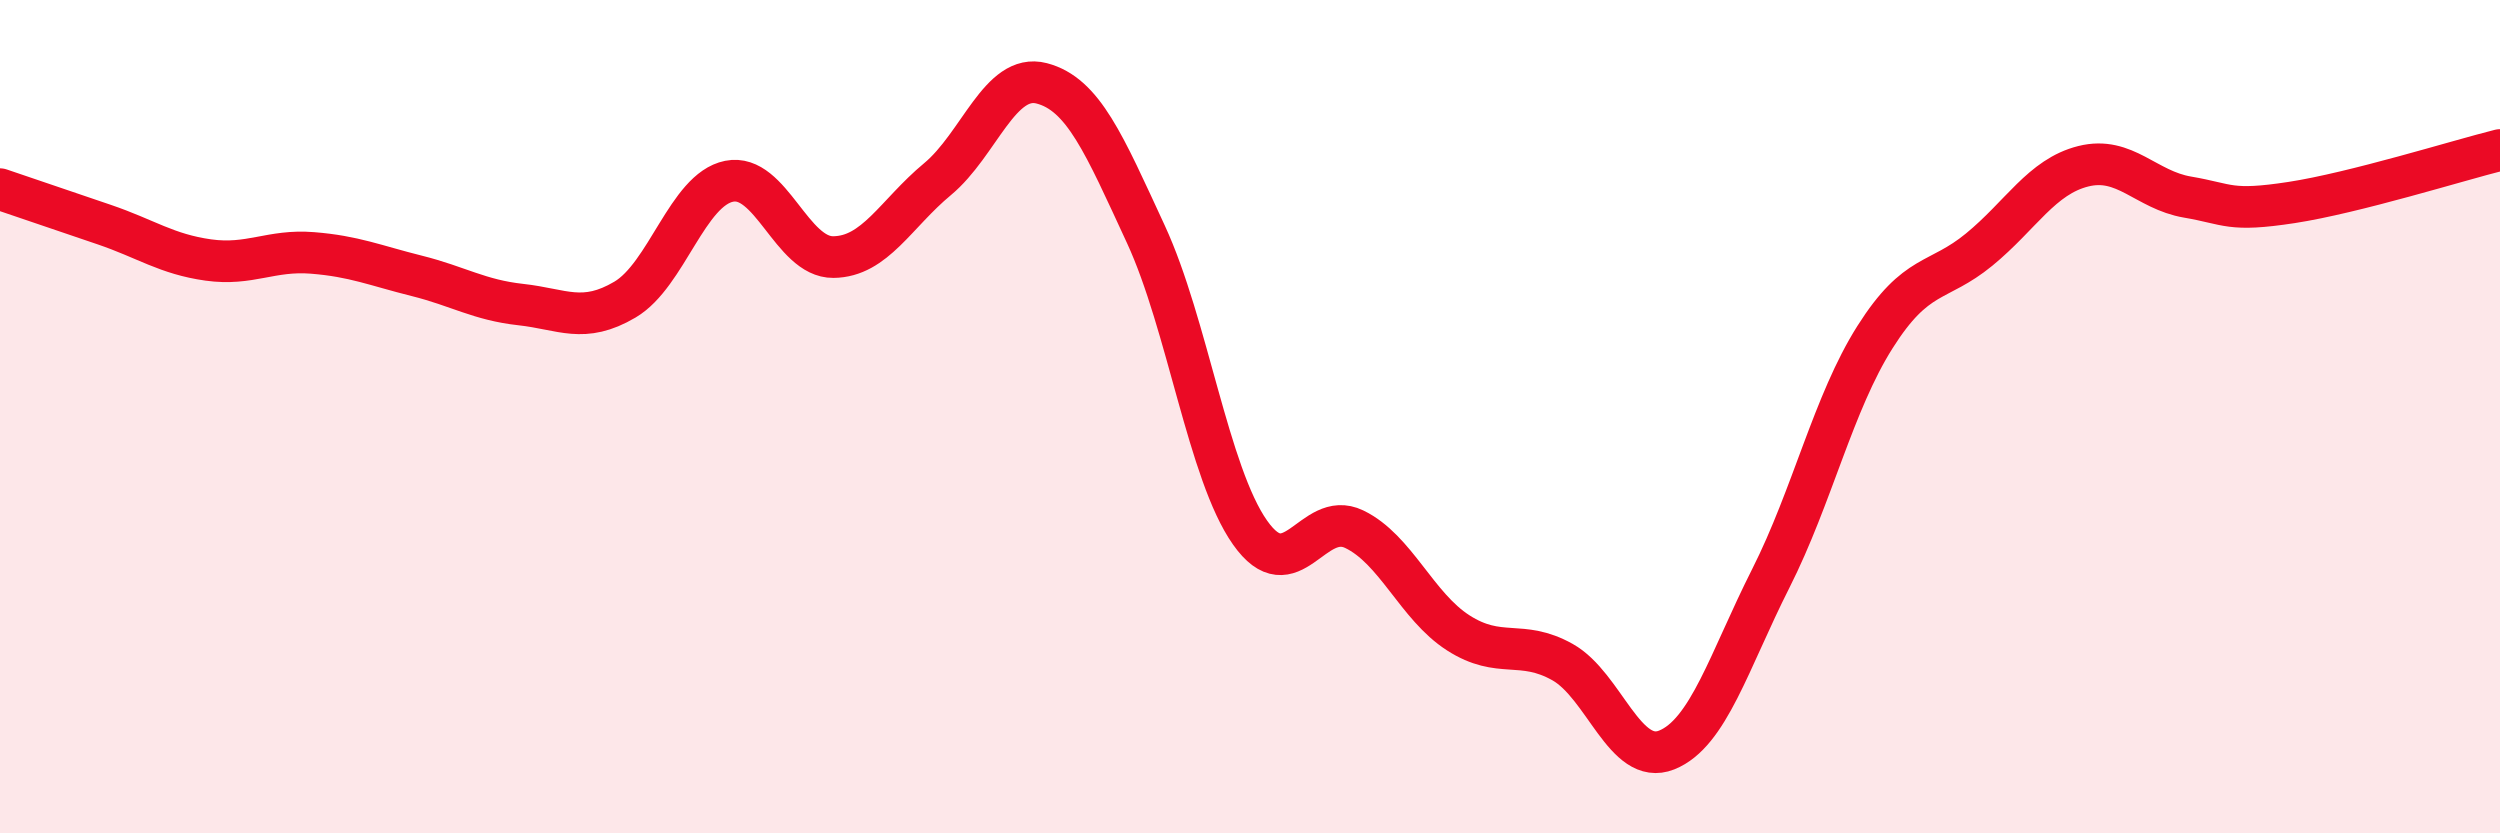
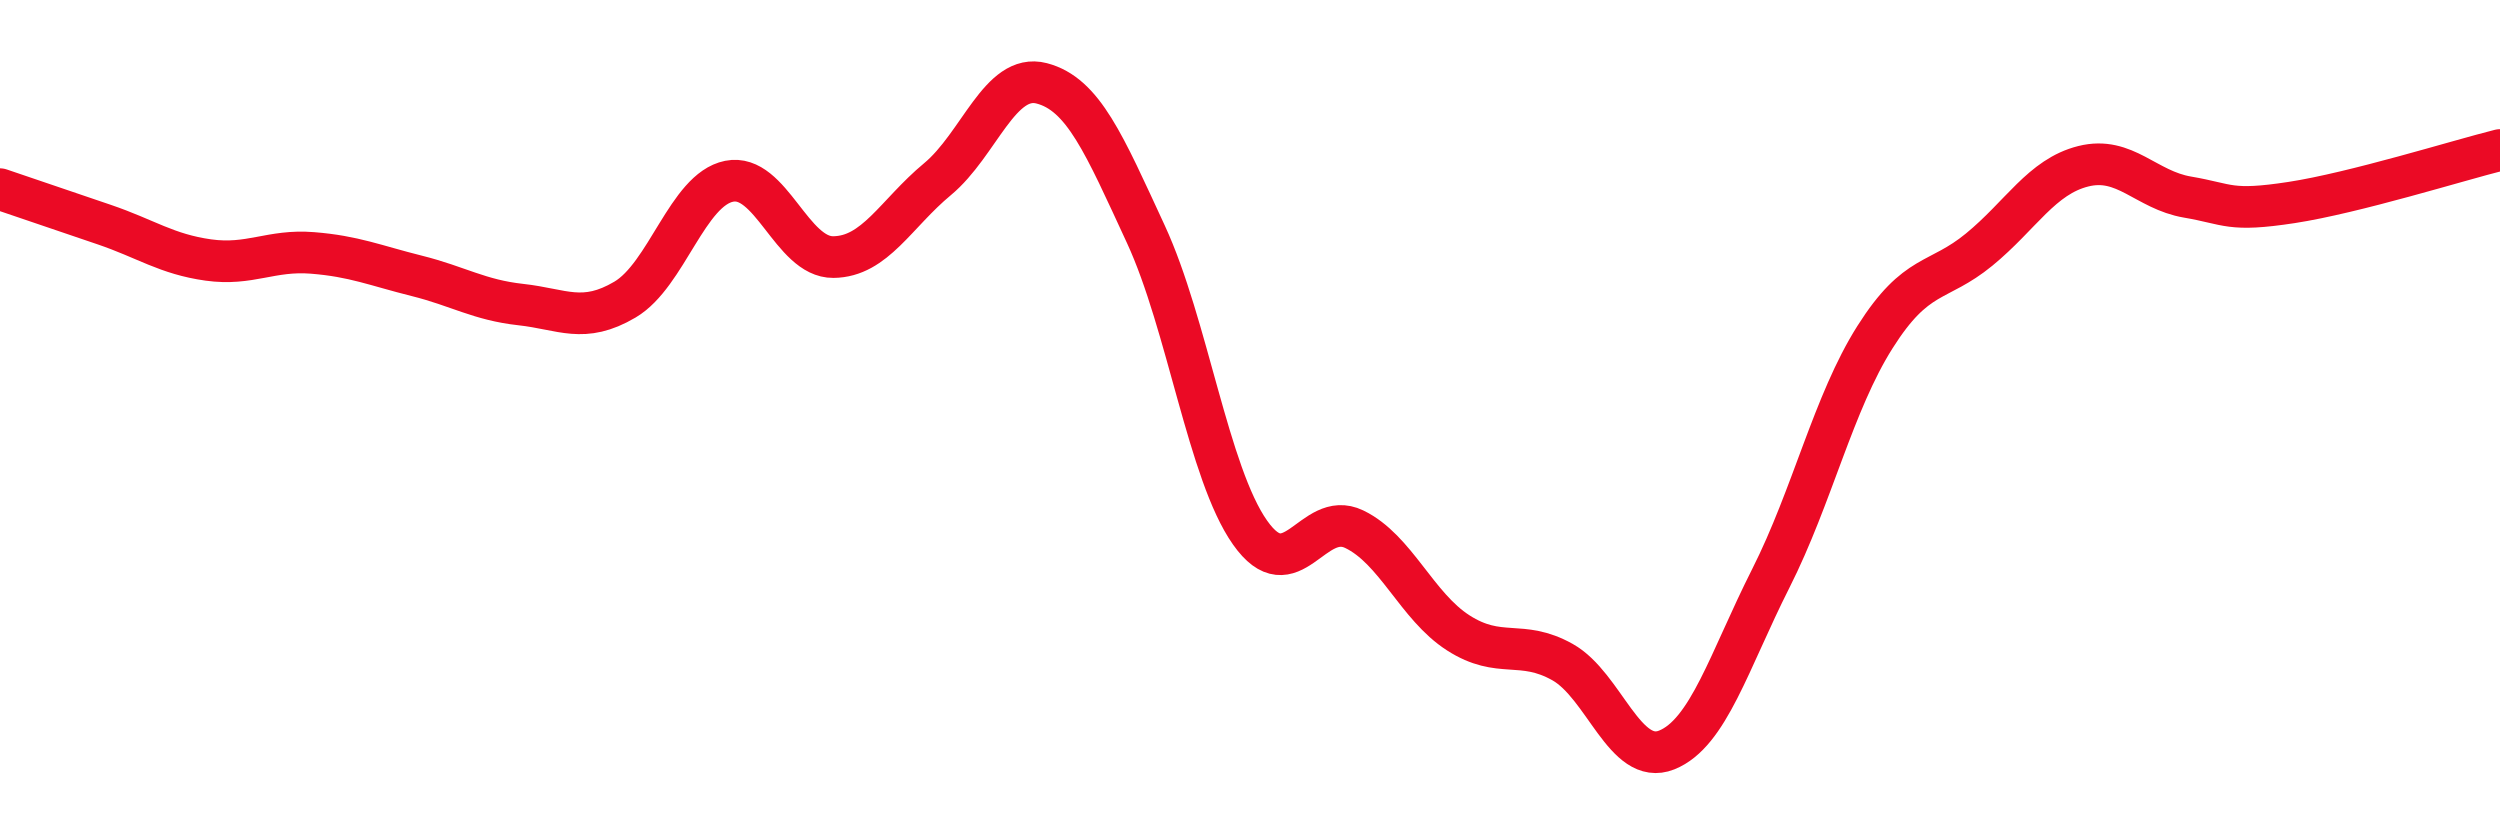
<svg xmlns="http://www.w3.org/2000/svg" width="60" height="20" viewBox="0 0 60 20">
-   <path d="M 0,4.54 C 0.5,4.71 1.5,5.05 2.5,5.39 C 3.5,5.73 4,6.1 5,6.24 C 6,6.38 6.5,5.99 7.5,6.07 C 8.5,6.15 9,6.37 10,6.62 C 11,6.87 11.5,7.2 12.5,7.31 C 13.5,7.42 14,7.78 15,7.19 C 16,6.6 16.5,4.55 17.5,4.35 C 18.5,4.15 19,6.18 20,6.17 C 21,6.16 21.5,5.13 22.5,4.3 C 23.5,3.47 24,1.74 25,2 C 26,2.26 26.5,3.46 27.5,5.62 C 28.5,7.78 29,11.36 30,12.78 C 31,14.2 31.5,12.22 32.5,12.7 C 33.5,13.18 34,14.55 35,15.19 C 36,15.83 36.5,15.33 37.5,15.89 C 38.5,16.45 39,18.4 40,18 C 41,17.6 41.5,15.86 42.5,13.88 C 43.5,11.9 44,9.67 45,8.09 C 46,6.51 46.5,6.81 47.5,5.99 C 48.5,5.17 49,4.24 50,3.99 C 51,3.74 51.5,4.56 52.5,4.73 C 53.5,4.9 53.5,5.09 55,4.86 C 56.5,4.63 59,3.85 60,3.6L60 20L0 20Z" fill="#EB0A25" opacity="0.1" stroke-linecap="round" stroke-linejoin="round" />
  <path d="M 0,4.54 C 0.5,4.71 1.5,5.05 2.5,5.39 C 3.5,5.73 4,6.1 5,6.24 C 6,6.38 6.5,5.99 7.5,6.07 C 8.5,6.15 9,6.37 10,6.62 C 11,6.87 11.5,7.2 12.5,7.31 C 13.5,7.42 14,7.78 15,7.19 C 16,6.6 16.5,4.55 17.5,4.35 C 18.5,4.15 19,6.18 20,6.17 C 21,6.16 21.5,5.13 22.5,4.3 C 23.5,3.47 24,1.74 25,2 C 26,2.26 26.5,3.46 27.5,5.62 C 28.5,7.78 29,11.36 30,12.78 C 31,14.2 31.5,12.22 32.5,12.7 C 33.5,13.18 34,14.55 35,15.19 C 36,15.83 36.5,15.33 37.5,15.89 C 38.5,16.45 39,18.4 40,18 C 41,17.6 41.5,15.86 42.5,13.88 C 43.5,11.9 44,9.67 45,8.09 C 46,6.51 46.5,6.81 47.5,5.99 C 48.5,5.17 49,4.24 50,3.99 C 51,3.74 51.5,4.56 52.5,4.73 C 53.5,4.9 53.5,5.09 55,4.86 C 56.5,4.63 59,3.85 60,3.6" stroke="#EB0A25" stroke-width="1" fill="none" stroke-linecap="round" stroke-linejoin="round" />
</svg>